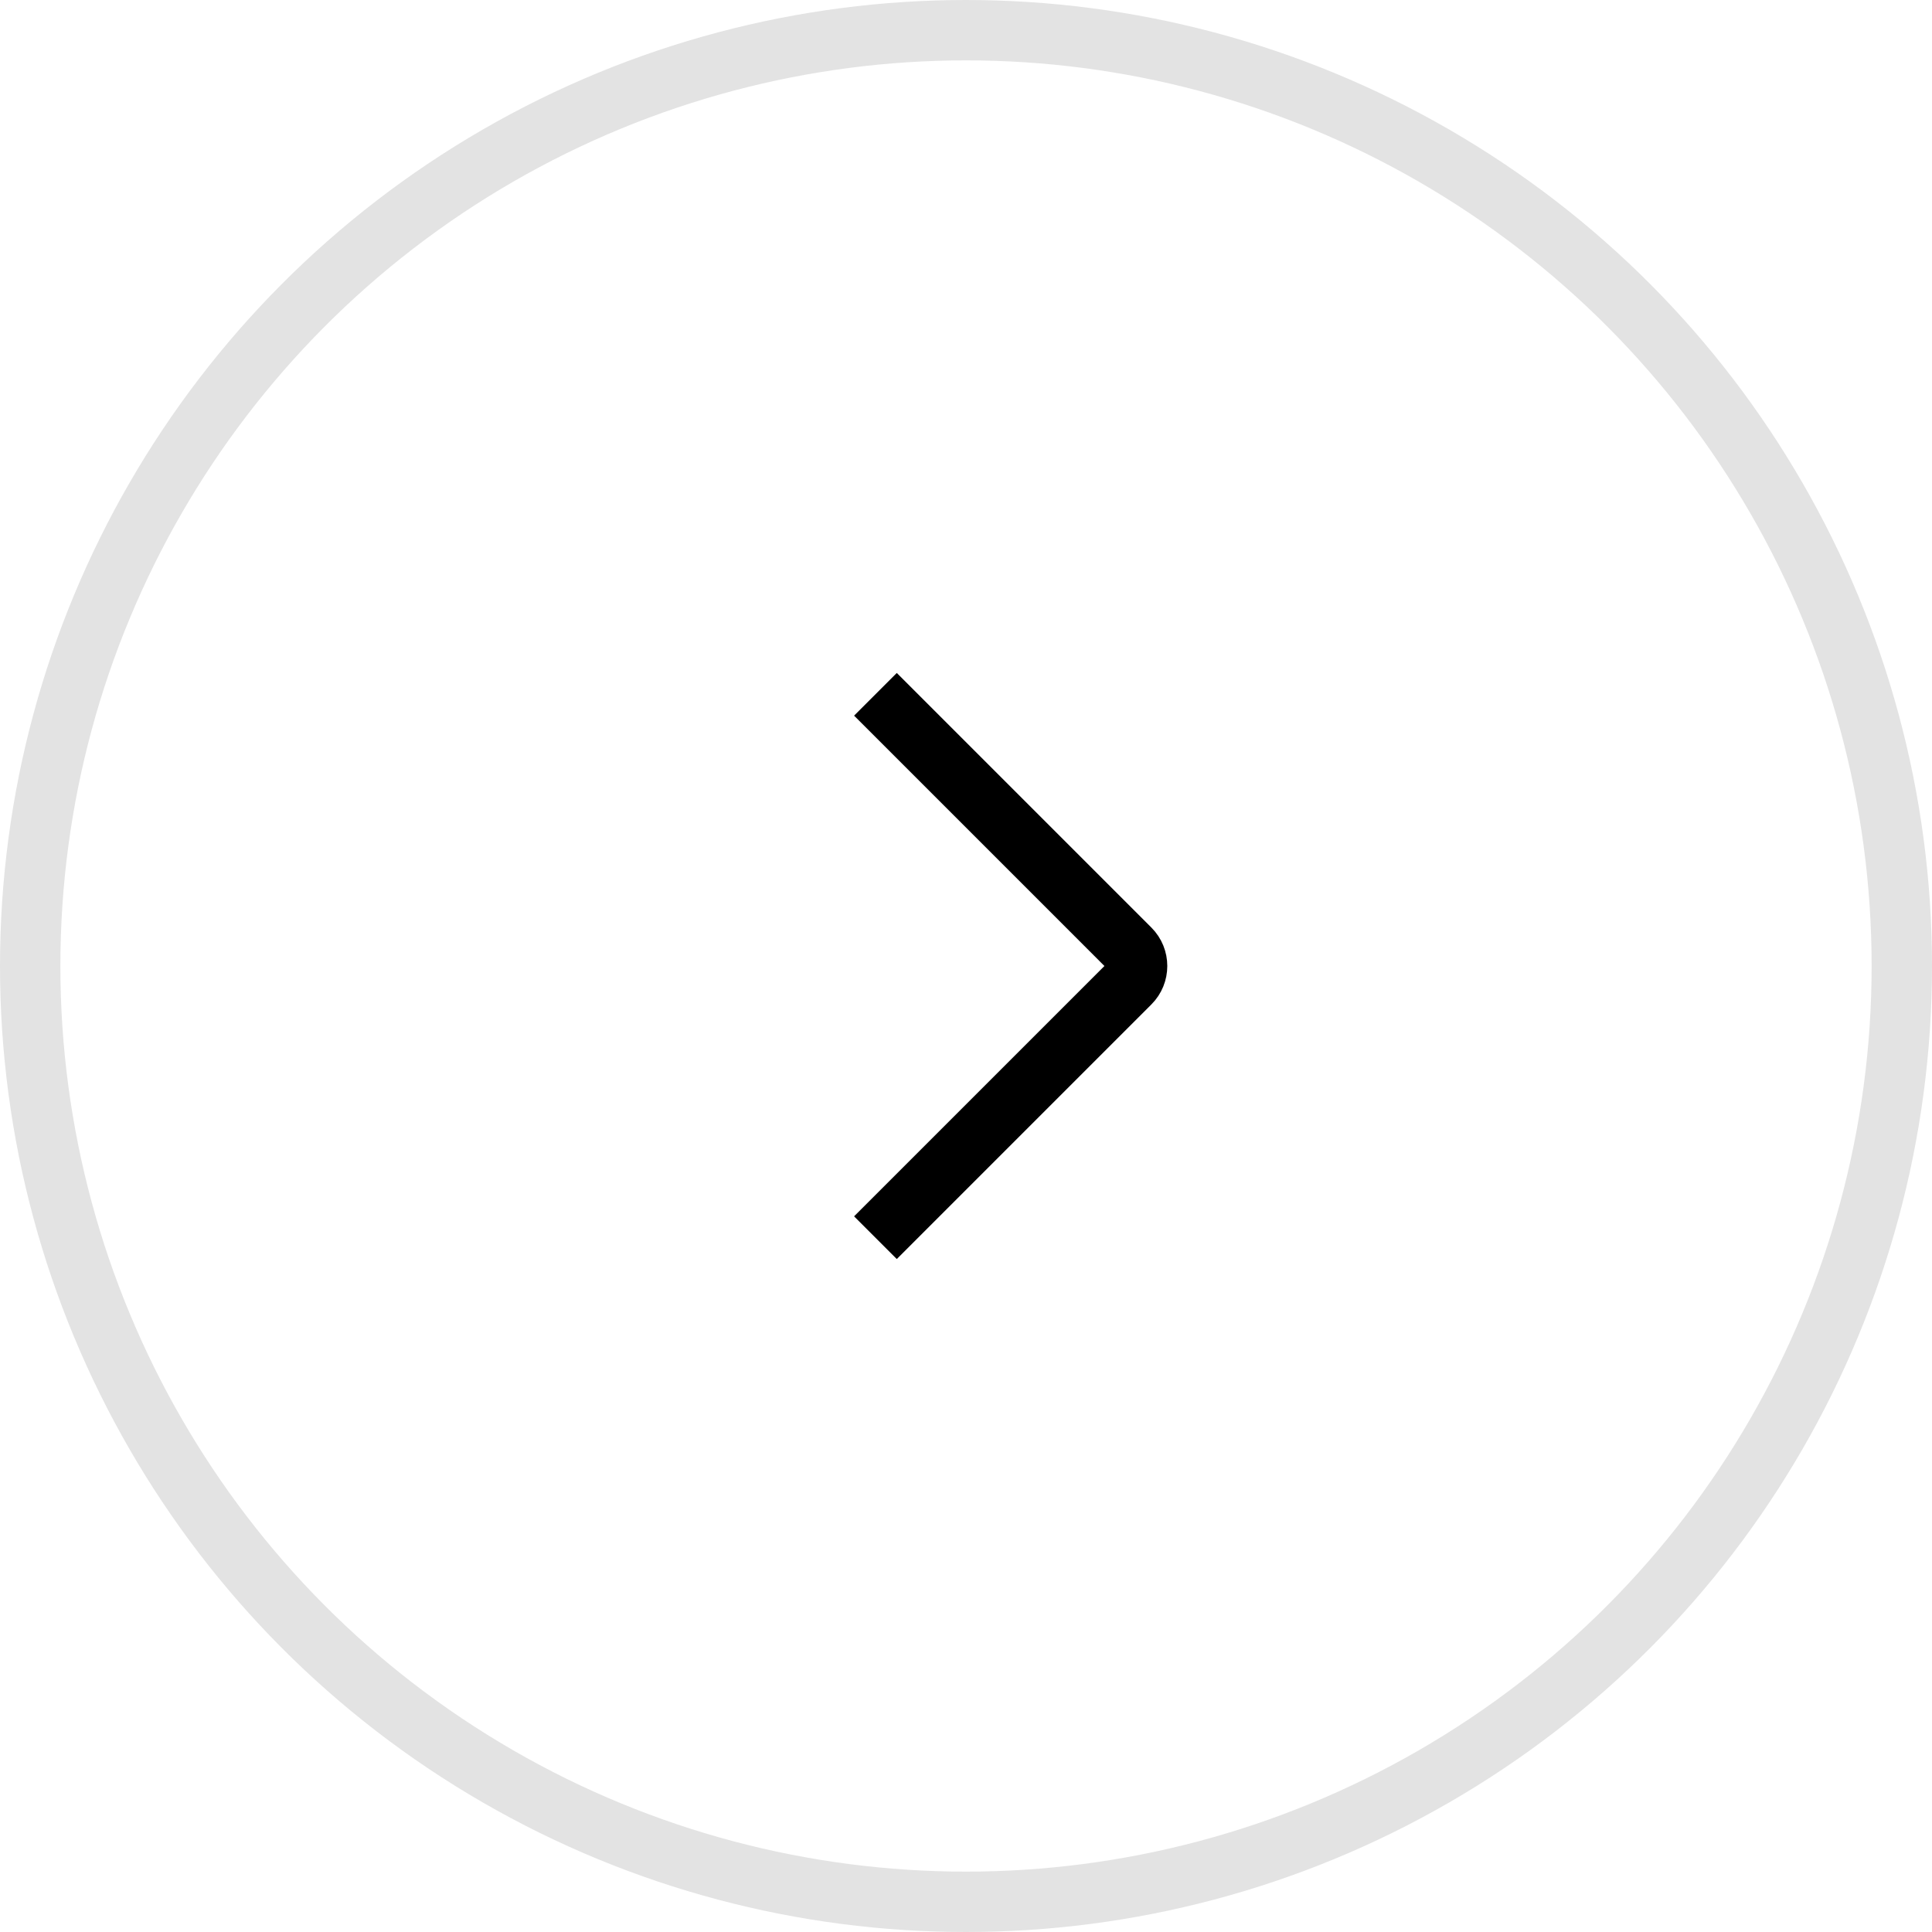
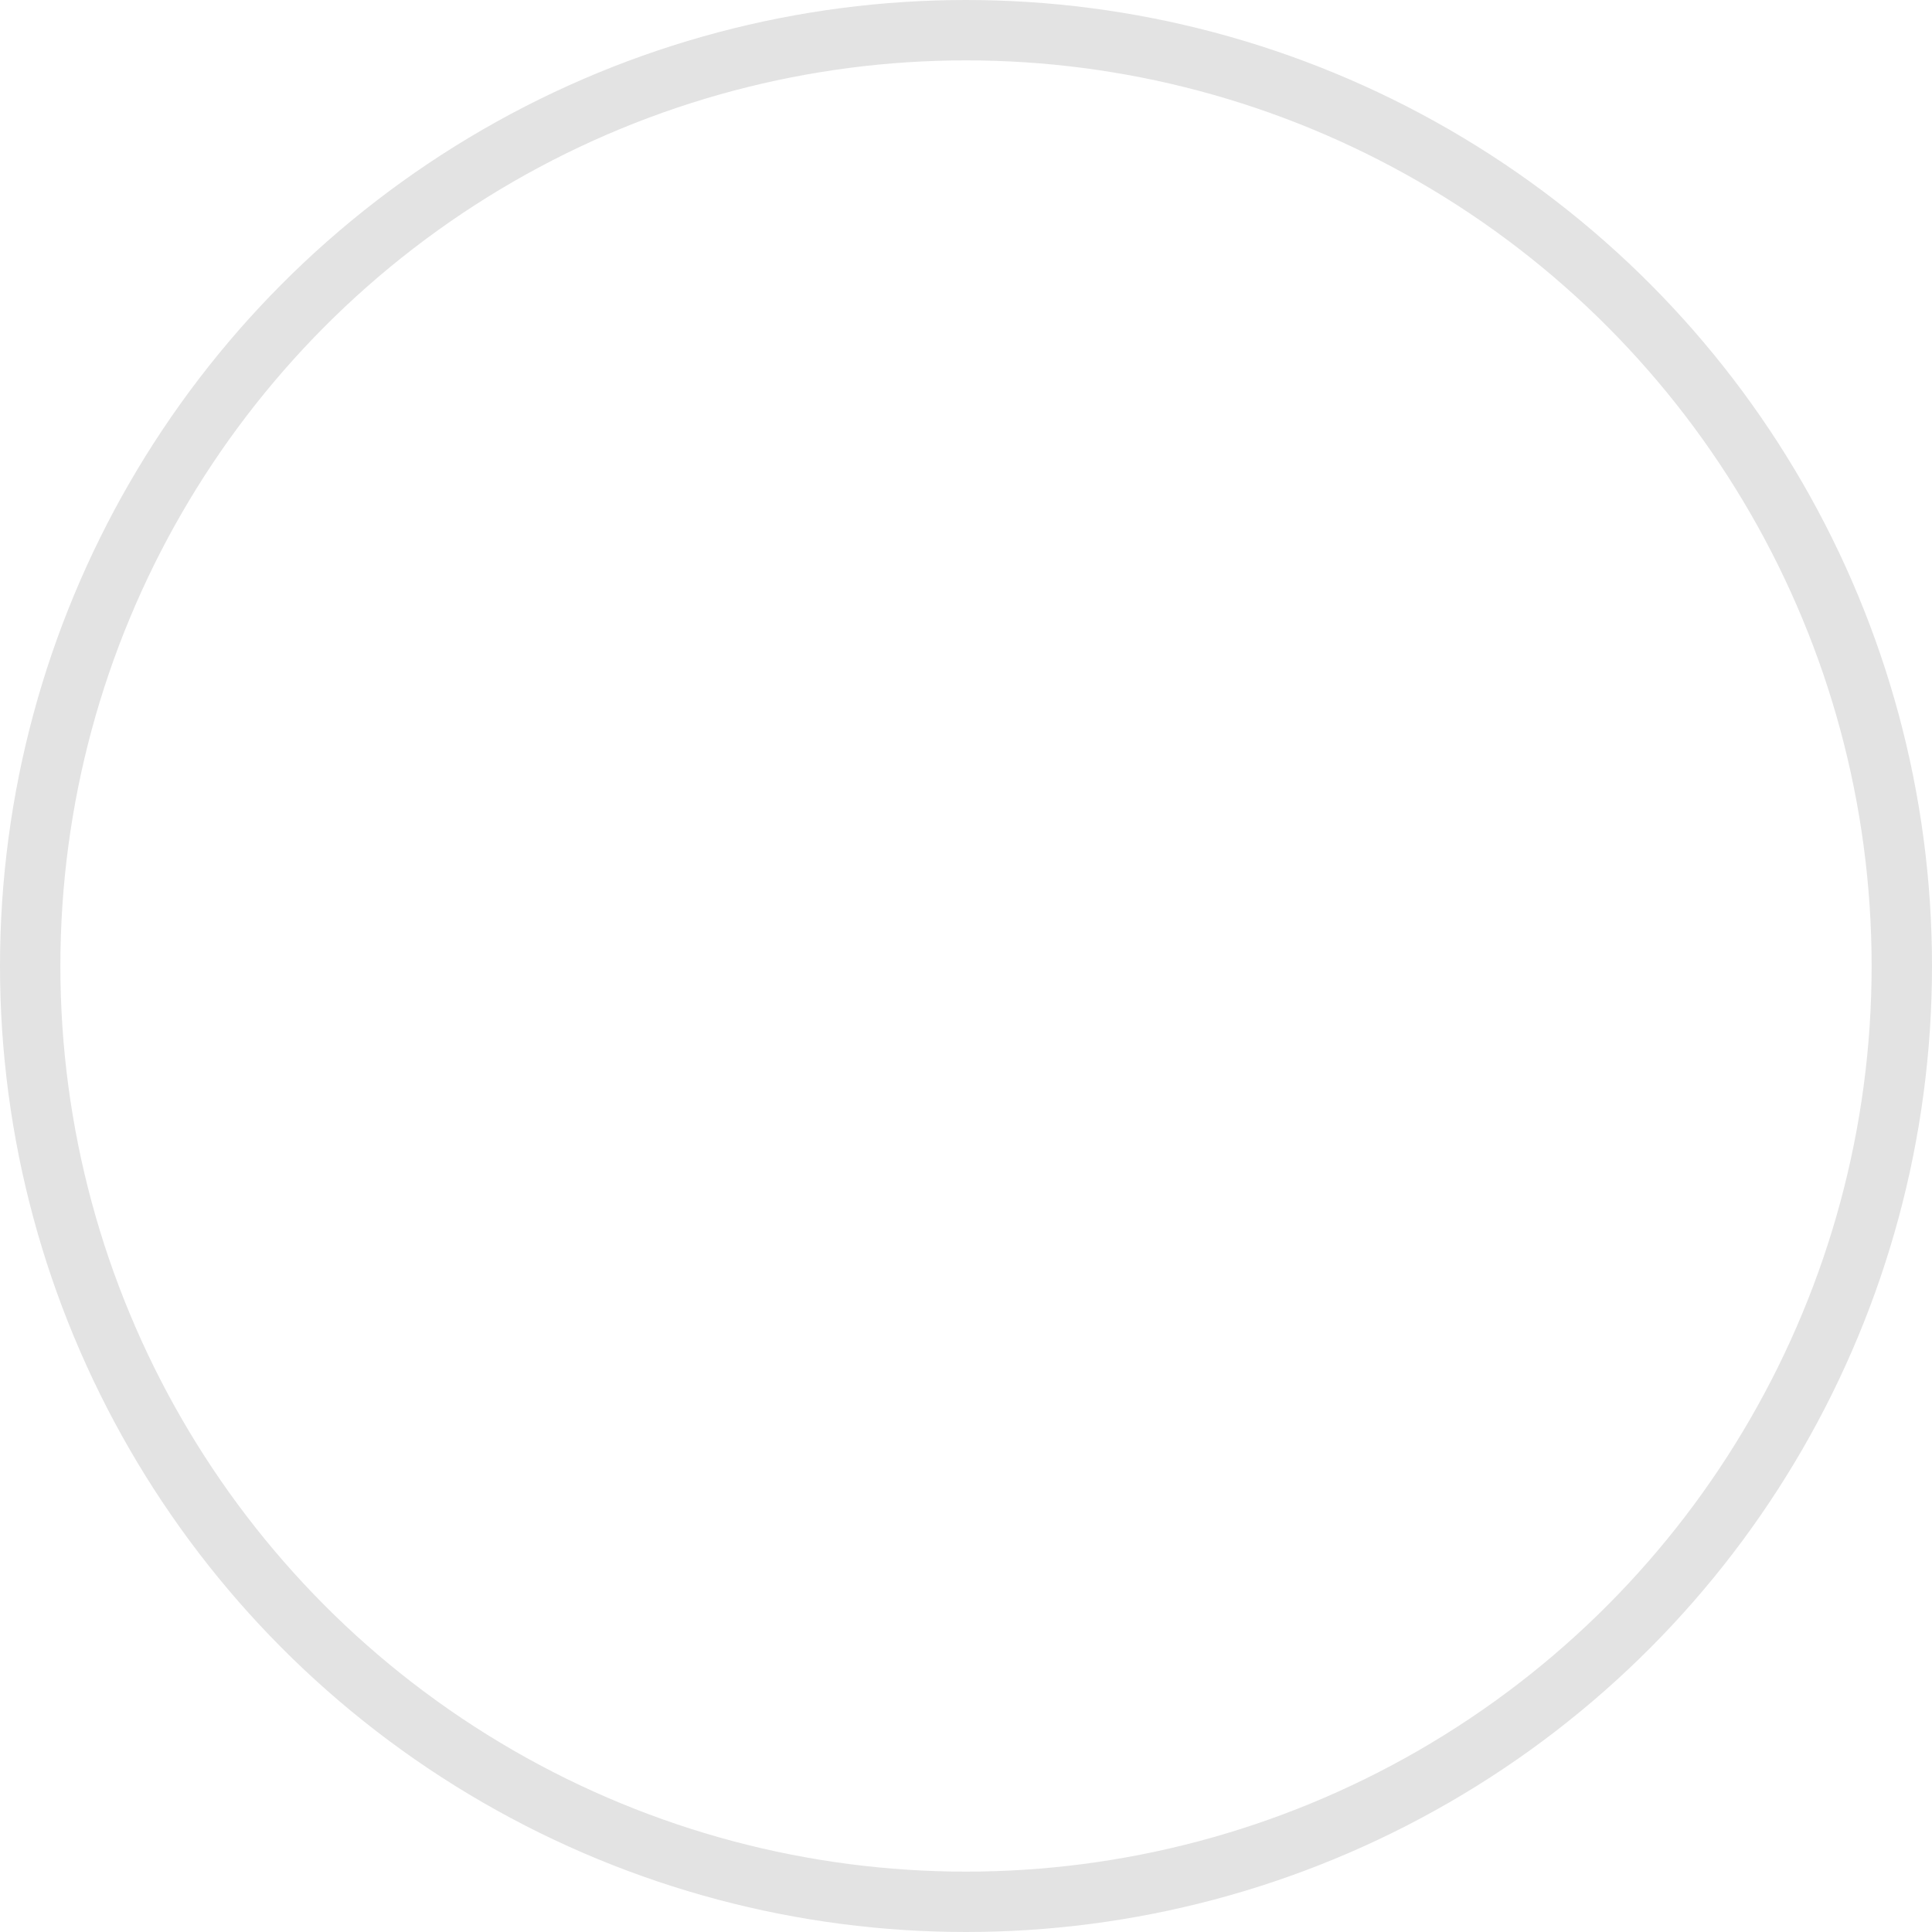
<svg xmlns="http://www.w3.org/2000/svg" width="32" height="32" viewBox="0 0 32 32" fill="none">
  <circle cx="16" cy="16" r="15.5" transform="matrix(-1 0 0 1 32 0)" stroke="#E3E3E3" />
-   <path d="M14.5 11.5L18.717 15.717C18.873 15.873 18.873 16.127 18.717 16.283L14.5 20.5" stroke="black" />
</svg>